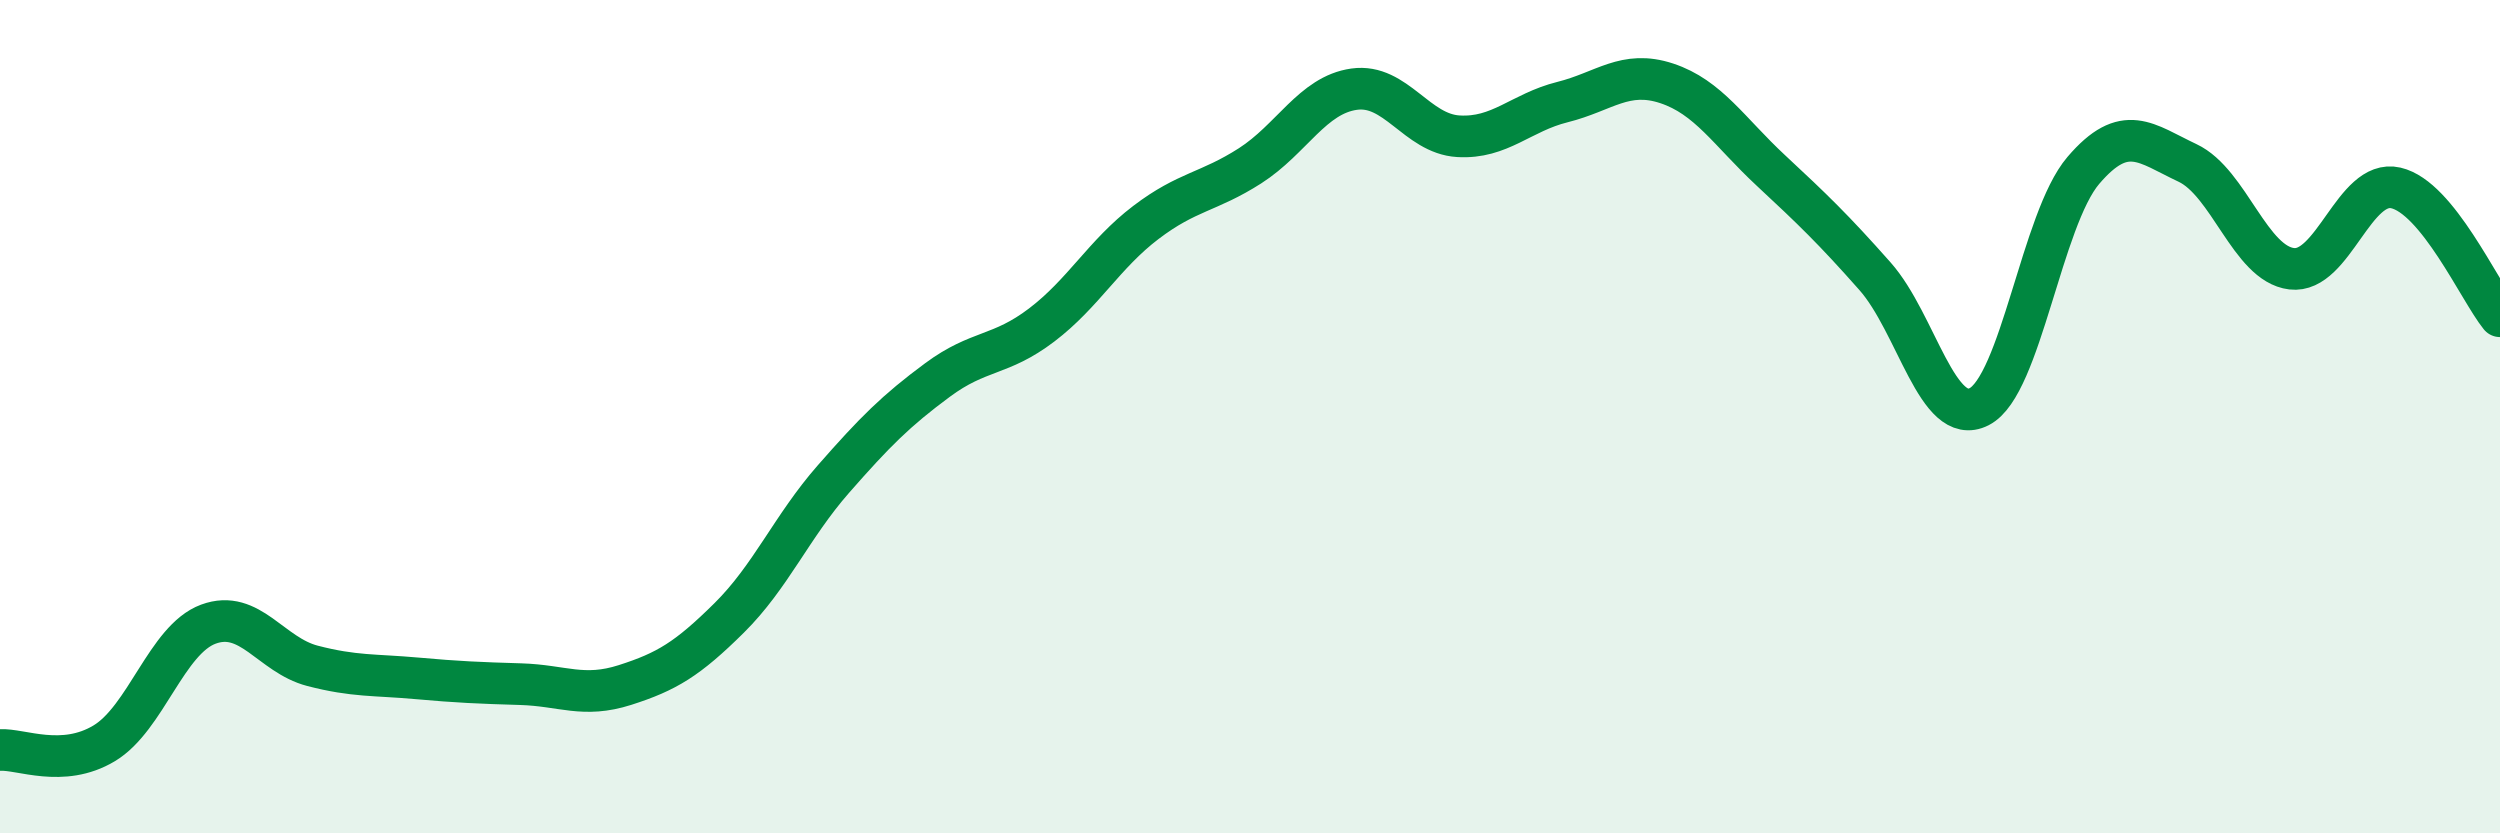
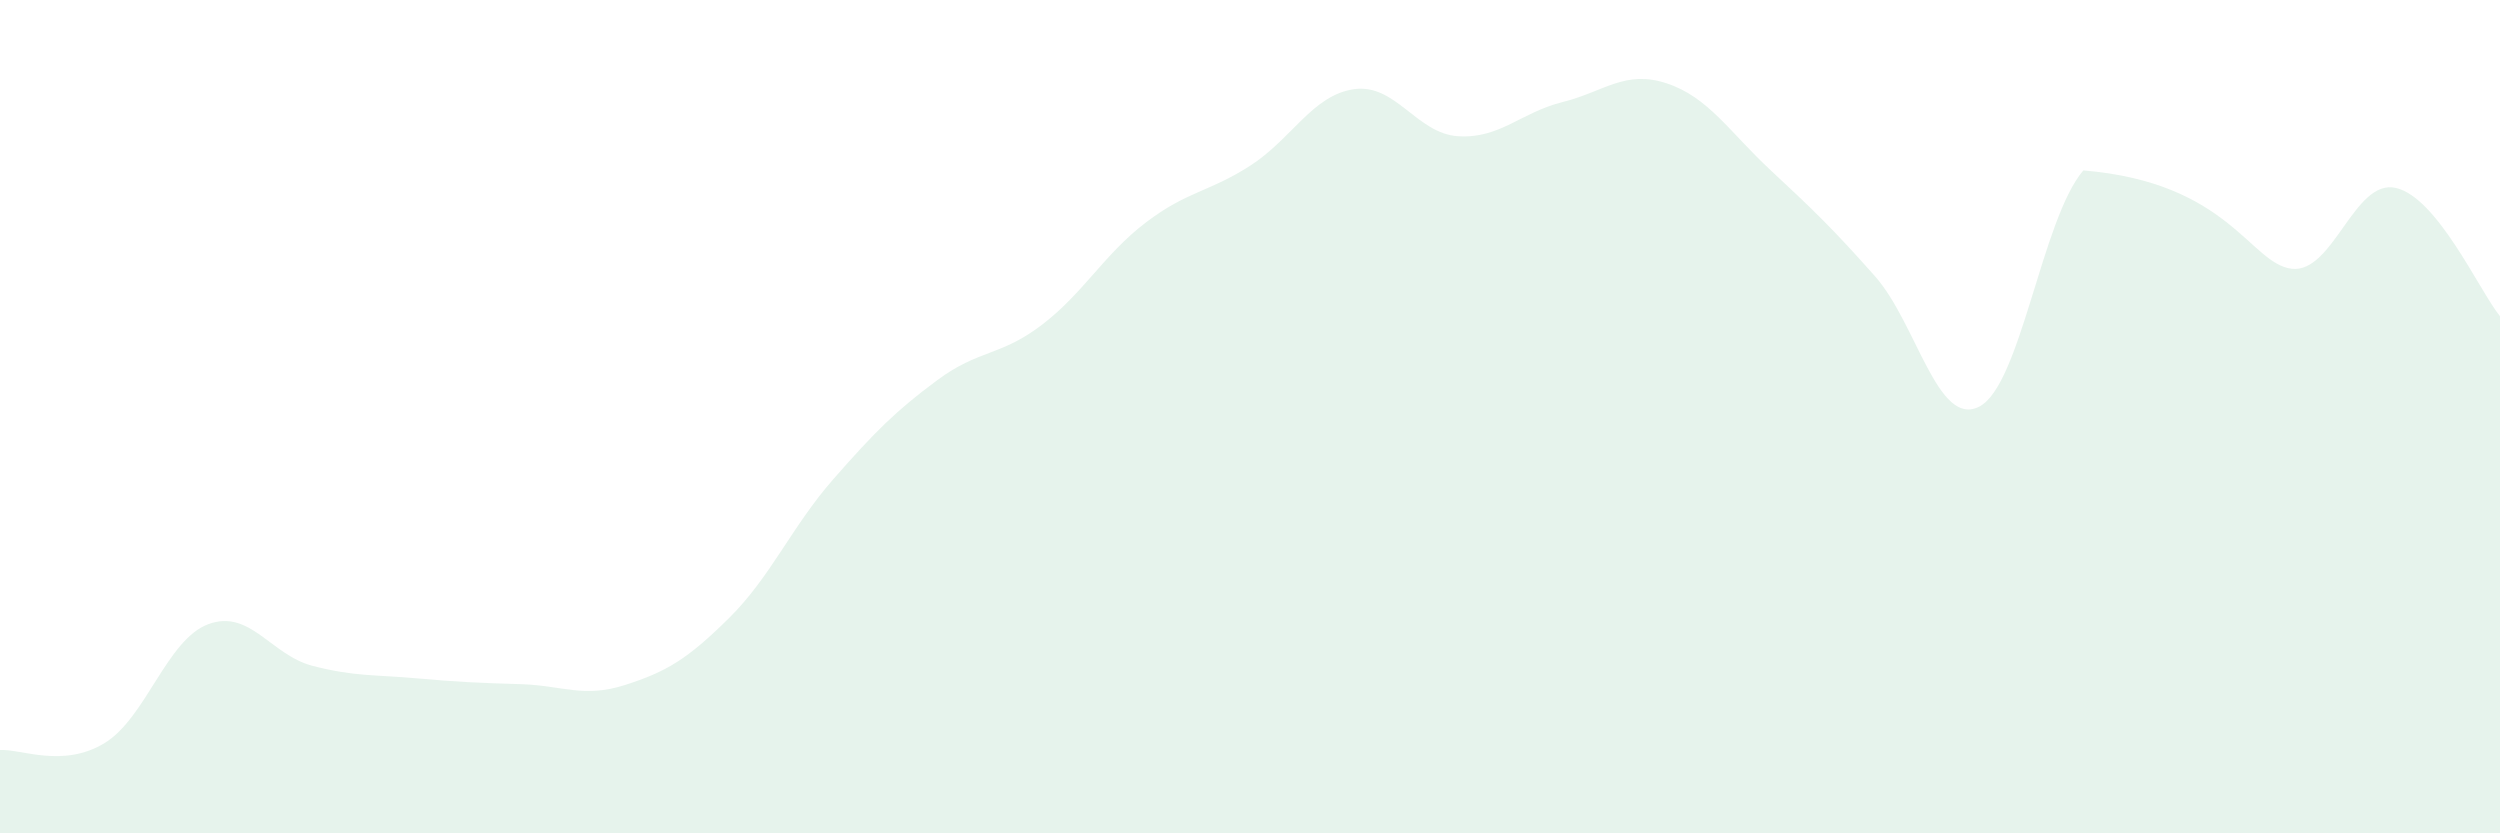
<svg xmlns="http://www.w3.org/2000/svg" width="60" height="20" viewBox="0 0 60 20">
-   <path d="M 0,18 C 0.5,17.97 1.5,18.44 2.5,17.84 C 3.5,17.24 4,15.35 5,14.98 C 6,14.61 6.5,15.72 7.5,15.98 C 8.5,16.24 9,16.19 10,16.28 C 11,16.37 11.5,16.39 12.5,16.42 C 13.5,16.45 14,16.76 15,16.44 C 16,16.12 16.5,15.82 17.5,14.83 C 18.5,13.84 19,12.64 20,11.5 C 21,10.36 21.5,9.86 22.5,9.12 C 23.5,8.38 24,8.56 25,7.8 C 26,7.04 26.5,6.1 27.5,5.34 C 28.5,4.58 29,4.62 30,3.98 C 31,3.34 31.5,2.28 32.5,2.14 C 33.5,2 34,3.21 35,3.27 C 36,3.33 36.5,2.7 37.5,2.45 C 38.5,2.2 39,1.67 40,2 C 41,2.33 41.5,3.16 42.5,4.09 C 43.5,5.02 44,5.5 45,6.63 C 46,7.76 46.5,10.27 47.5,9.76 C 48.5,9.25 49,5.26 50,4.09 C 51,2.92 51.5,3.44 52.5,3.91 C 53.5,4.38 54,6.33 55,6.45 C 56,6.57 56.5,4.28 57.5,4.51 C 58.5,4.74 59.5,6.97 60,7.59L60 20L0 20Z" fill="#008740" opacity="0.1" stroke-linecap="round" stroke-linejoin="round" />
-   <path d="M 0,18 C 0.5,17.97 1.5,18.44 2.5,17.84 C 3.5,17.24 4,15.35 5,14.98 C 6,14.61 6.5,15.72 7.5,15.98 C 8.5,16.24 9,16.19 10,16.28 C 11,16.37 11.5,16.39 12.5,16.42 C 13.5,16.45 14,16.76 15,16.44 C 16,16.12 16.5,15.82 17.5,14.83 C 18.5,13.84 19,12.64 20,11.5 C 21,10.36 21.5,9.86 22.5,9.12 C 23.5,8.38 24,8.56 25,7.8 C 26,7.04 26.5,6.1 27.5,5.34 C 28.5,4.58 29,4.62 30,3.98 C 31,3.34 31.5,2.28 32.5,2.14 C 33.5,2 34,3.21 35,3.27 C 36,3.33 36.5,2.7 37.5,2.45 C 38.5,2.2 39,1.67 40,2 C 41,2.33 41.5,3.16 42.5,4.09 C 43.5,5.02 44,5.5 45,6.63 C 46,7.76 46.5,10.27 47.5,9.76 C 48.5,9.25 49,5.26 50,4.09 C 51,2.92 51.5,3.44 52.5,3.91 C 53.5,4.38 54,6.33 55,6.45 C 56,6.57 56.5,4.28 57.5,4.51 C 58.5,4.74 59.5,6.97 60,7.59" stroke="#008740" stroke-width="1" fill="none" stroke-linecap="round" stroke-linejoin="round" />
+   <path d="M 0,18 C 0.5,17.97 1.5,18.44 2.5,17.84 C 3.5,17.24 4,15.35 5,14.98 C 6,14.61 6.5,15.72 7.5,15.98 C 8.5,16.24 9,16.19 10,16.28 C 11,16.37 11.5,16.39 12.5,16.42 C 13.5,16.45 14,16.76 15,16.44 C 16,16.12 16.5,15.82 17.5,14.83 C 18.5,13.84 19,12.64 20,11.5 C 21,10.36 21.5,9.86 22.5,9.12 C 23.5,8.38 24,8.56 25,7.8 C 26,7.04 26.5,6.1 27.5,5.34 C 28.5,4.58 29,4.62 30,3.98 C 31,3.34 31.5,2.28 32.5,2.14 C 33.5,2 34,3.21 35,3.27 C 36,3.33 36.5,2.7 37.5,2.45 C 38.5,2.2 39,1.67 40,2 C 41,2.33 41.5,3.16 42.5,4.09 C 43.5,5.02 44,5.5 45,6.63 C 46,7.76 46.5,10.27 47.5,9.76 C 48.5,9.25 49,5.26 50,4.09 C 53.5,4.38 54,6.33 55,6.45 C 56,6.57 56.5,4.28 57.5,4.51 C 58.5,4.74 59.5,6.97 60,7.59L60 20L0 20Z" fill="#008740" opacity="0.1" stroke-linecap="round" stroke-linejoin="round" />
</svg>